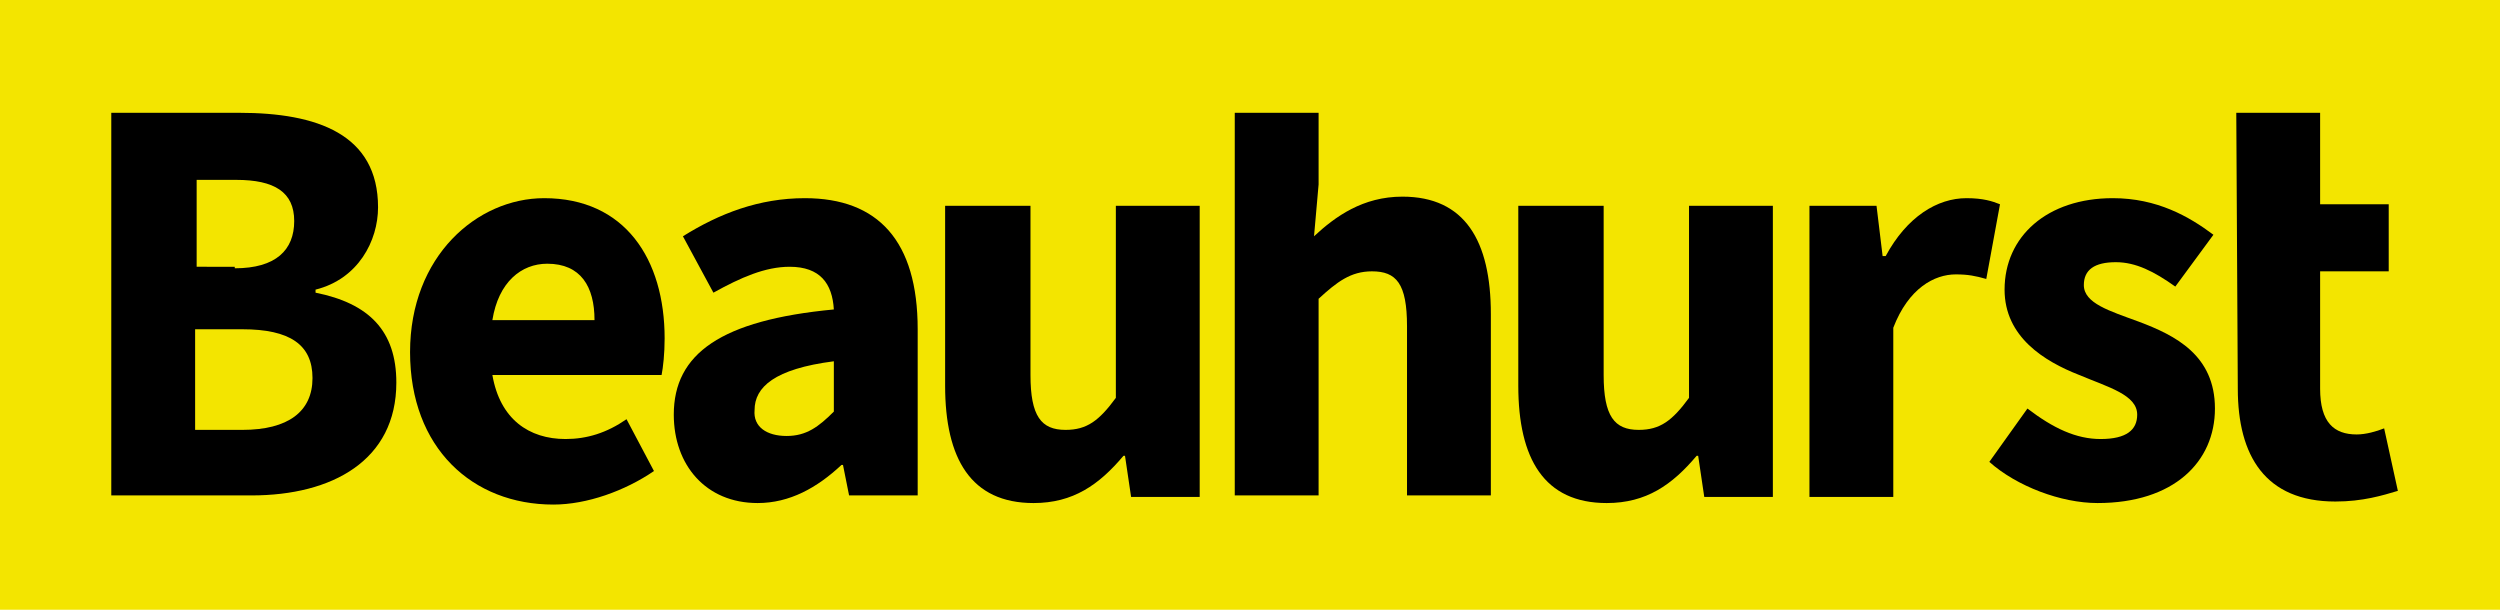
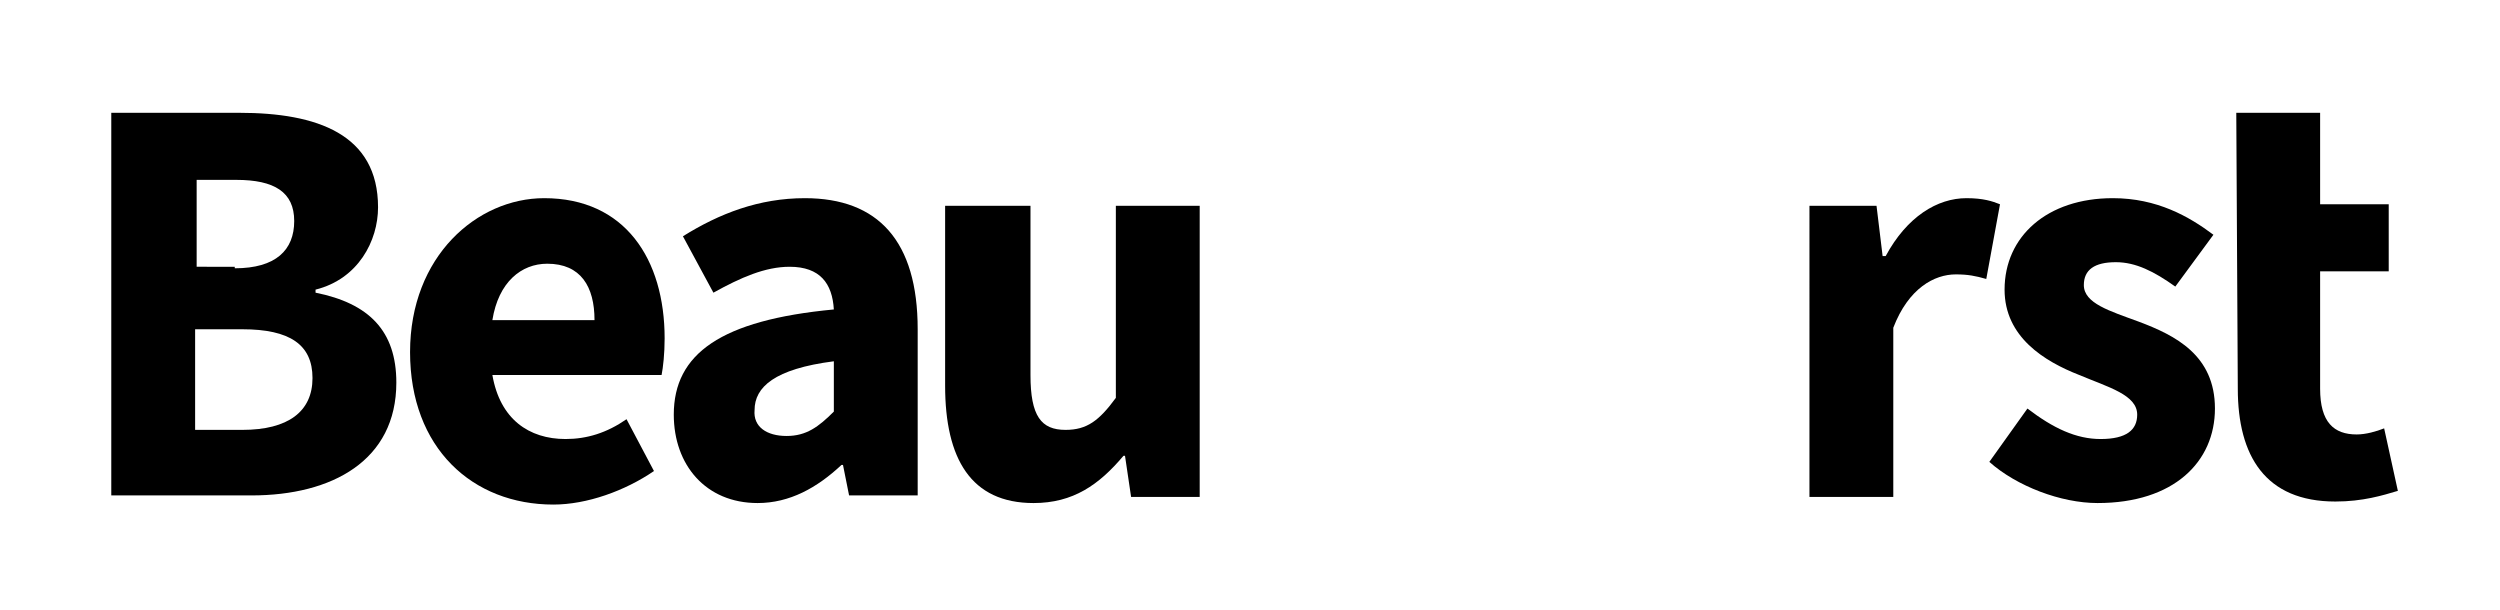
<svg xmlns="http://www.w3.org/2000/svg" version="1.1" id="Layer_1" x="0px" y="0px" viewBox="0 0 164 40" style="enable-background:new 0 0 164 40;" xml:space="preserve">
  <style type="text/css">
	.st0{fill:#F3E500;}
</style>
-   <rect id="XMLID_18_" class="st0" width="164" height="40" />
  <g>
    <path d="M7.3,7.4h8.4c5.1,0,9.1,1.4,9.1,6.2c0,2.2-1.3,4.7-4.1,5.4v0.2c3.5,0.7,5.3,2.5,5.3,5.9c0,5.1-4.2,7.4-9.5,7.4H7.3V7.4z    M15.4,17.6c2.7,0,3.9-1.2,3.9-3.1s-1.3-2.7-3.8-2.7h-2.6v5.7H15.4z M15.9,28.2c3,0,4.6-1.2,4.6-3.4c0-2.2-1.5-3.2-4.6-3.2h-3.1   v6.6H15.9z" />
    <path d="M35.7,13c5.3,0,7.9,4,7.9,9.2c0,1-0.1,1.9-0.2,2.4H32.3c0.5,2.9,2.4,4.2,4.8,4.2c1.4,0,2.7-0.4,4-1.3l1.8,3.4   c-1.9,1.3-4.4,2.2-6.6,2.2c-5.3,0-9.4-3.7-9.4-10C26.9,16.8,31.3,13,35.7,13z M39,21c0-2.2-0.9-3.7-3.1-3.7c-1.7,0-3.2,1.2-3.6,3.7   H39z" />
    <path d="M54.7,20.3c-0.1-1.7-0.9-2.8-2.9-2.8c-1.6,0-3.2,0.7-5,1.7l-2-3.7c2.4-1.5,5-2.5,8-2.5c4.8,0,7.4,2.8,7.4,8.6v10.9h-4.5   l-0.4-2h-0.1C53.6,32,51.8,33,49.7,33c-3.4,0-5.5-2.5-5.5-5.8C44.2,23.2,47.3,21,54.7,20.3z M51.6,28.6c1.3,0,2.1-0.6,3.1-1.6v-3.3   c-3.9,0.5-5.2,1.7-5.2,3.2C49.4,28,50.3,28.6,51.6,28.6z" />
    <path d="M62.1,13.5h5.5v11.1c0,2.7,0.7,3.6,2.3,3.6c1.4,0,2.2-0.6,3.3-2.1V13.5h5.5v19.1h-4.5l-0.4-2.7h-0.1   c-1.6,1.9-3.3,3.1-5.9,3.1c-4.1,0-5.8-2.9-5.8-7.7V13.5z" />
-     <path d="M81,7.4h5.5v4.7l-0.3,3.4c1.4-1.3,3.2-2.6,5.8-2.6c4.1,0,5.8,2.9,5.8,7.7v11.9h-5.5V21.4c0-2.8-0.7-3.6-2.3-3.6   c-1.4,0-2.3,0.7-3.5,1.8v12.9H81V7.4z" />
-     <path d="M99.7,13.5h5.5v11.1c0,2.7,0.7,3.6,2.3,3.6c1.4,0,2.2-0.6,3.3-2.1V13.5h5.5v19.1h-4.5l-0.4-2.7h-0.1   c-1.6,1.9-3.3,3.1-5.9,3.1c-4.1,0-5.8-2.9-5.8-7.7V13.5z" />
    <path d="M118.6,13.5h4.5l0.4,3.3h0.2c1.4-2.6,3.4-3.8,5.3-3.8c1.1,0,1.7,0.2,2.2,0.4l-0.9,4.9c-0.7-0.2-1.2-0.3-2-0.3   c-1.4,0-3.1,0.9-4.1,3.5v11.1h-5.5V13.5z" />
    <path d="M133,26.8c1.7,1.3,3.2,2,4.8,2c1.7,0,2.4-0.6,2.4-1.6c0-1.3-1.9-1.8-3.8-2.6c-2.3-0.9-4.9-2.5-4.9-5.6c0-3.5,2.8-6,7.1-6   c2.9,0,5,1.2,6.6,2.4l-2.5,3.4c-1.4-1-2.6-1.6-3.9-1.6c-1.4,0-2.1,0.5-2.1,1.5c0,1.2,1.7,1.7,3.6,2.4c2.4,0.9,5,2.2,5,5.7   c0,3.5-2.7,6.2-7.7,6.2c-2.4,0-5.3-1.1-7.1-2.7L133,26.8z" />
    <path d="M146.7,7.4l5.5,0l0,6h4.5v4.4h-4.5v7.7c0,2.2,0.9,3,2.4,3c0.6,0,1.3-0.2,1.8-0.4l0.9,4.1c-1,0.3-2.3,0.7-4.1,0.7   c-4.6,0-6.4-3-6.4-7.4L146.7,7.4z" />
  </g>
</svg>